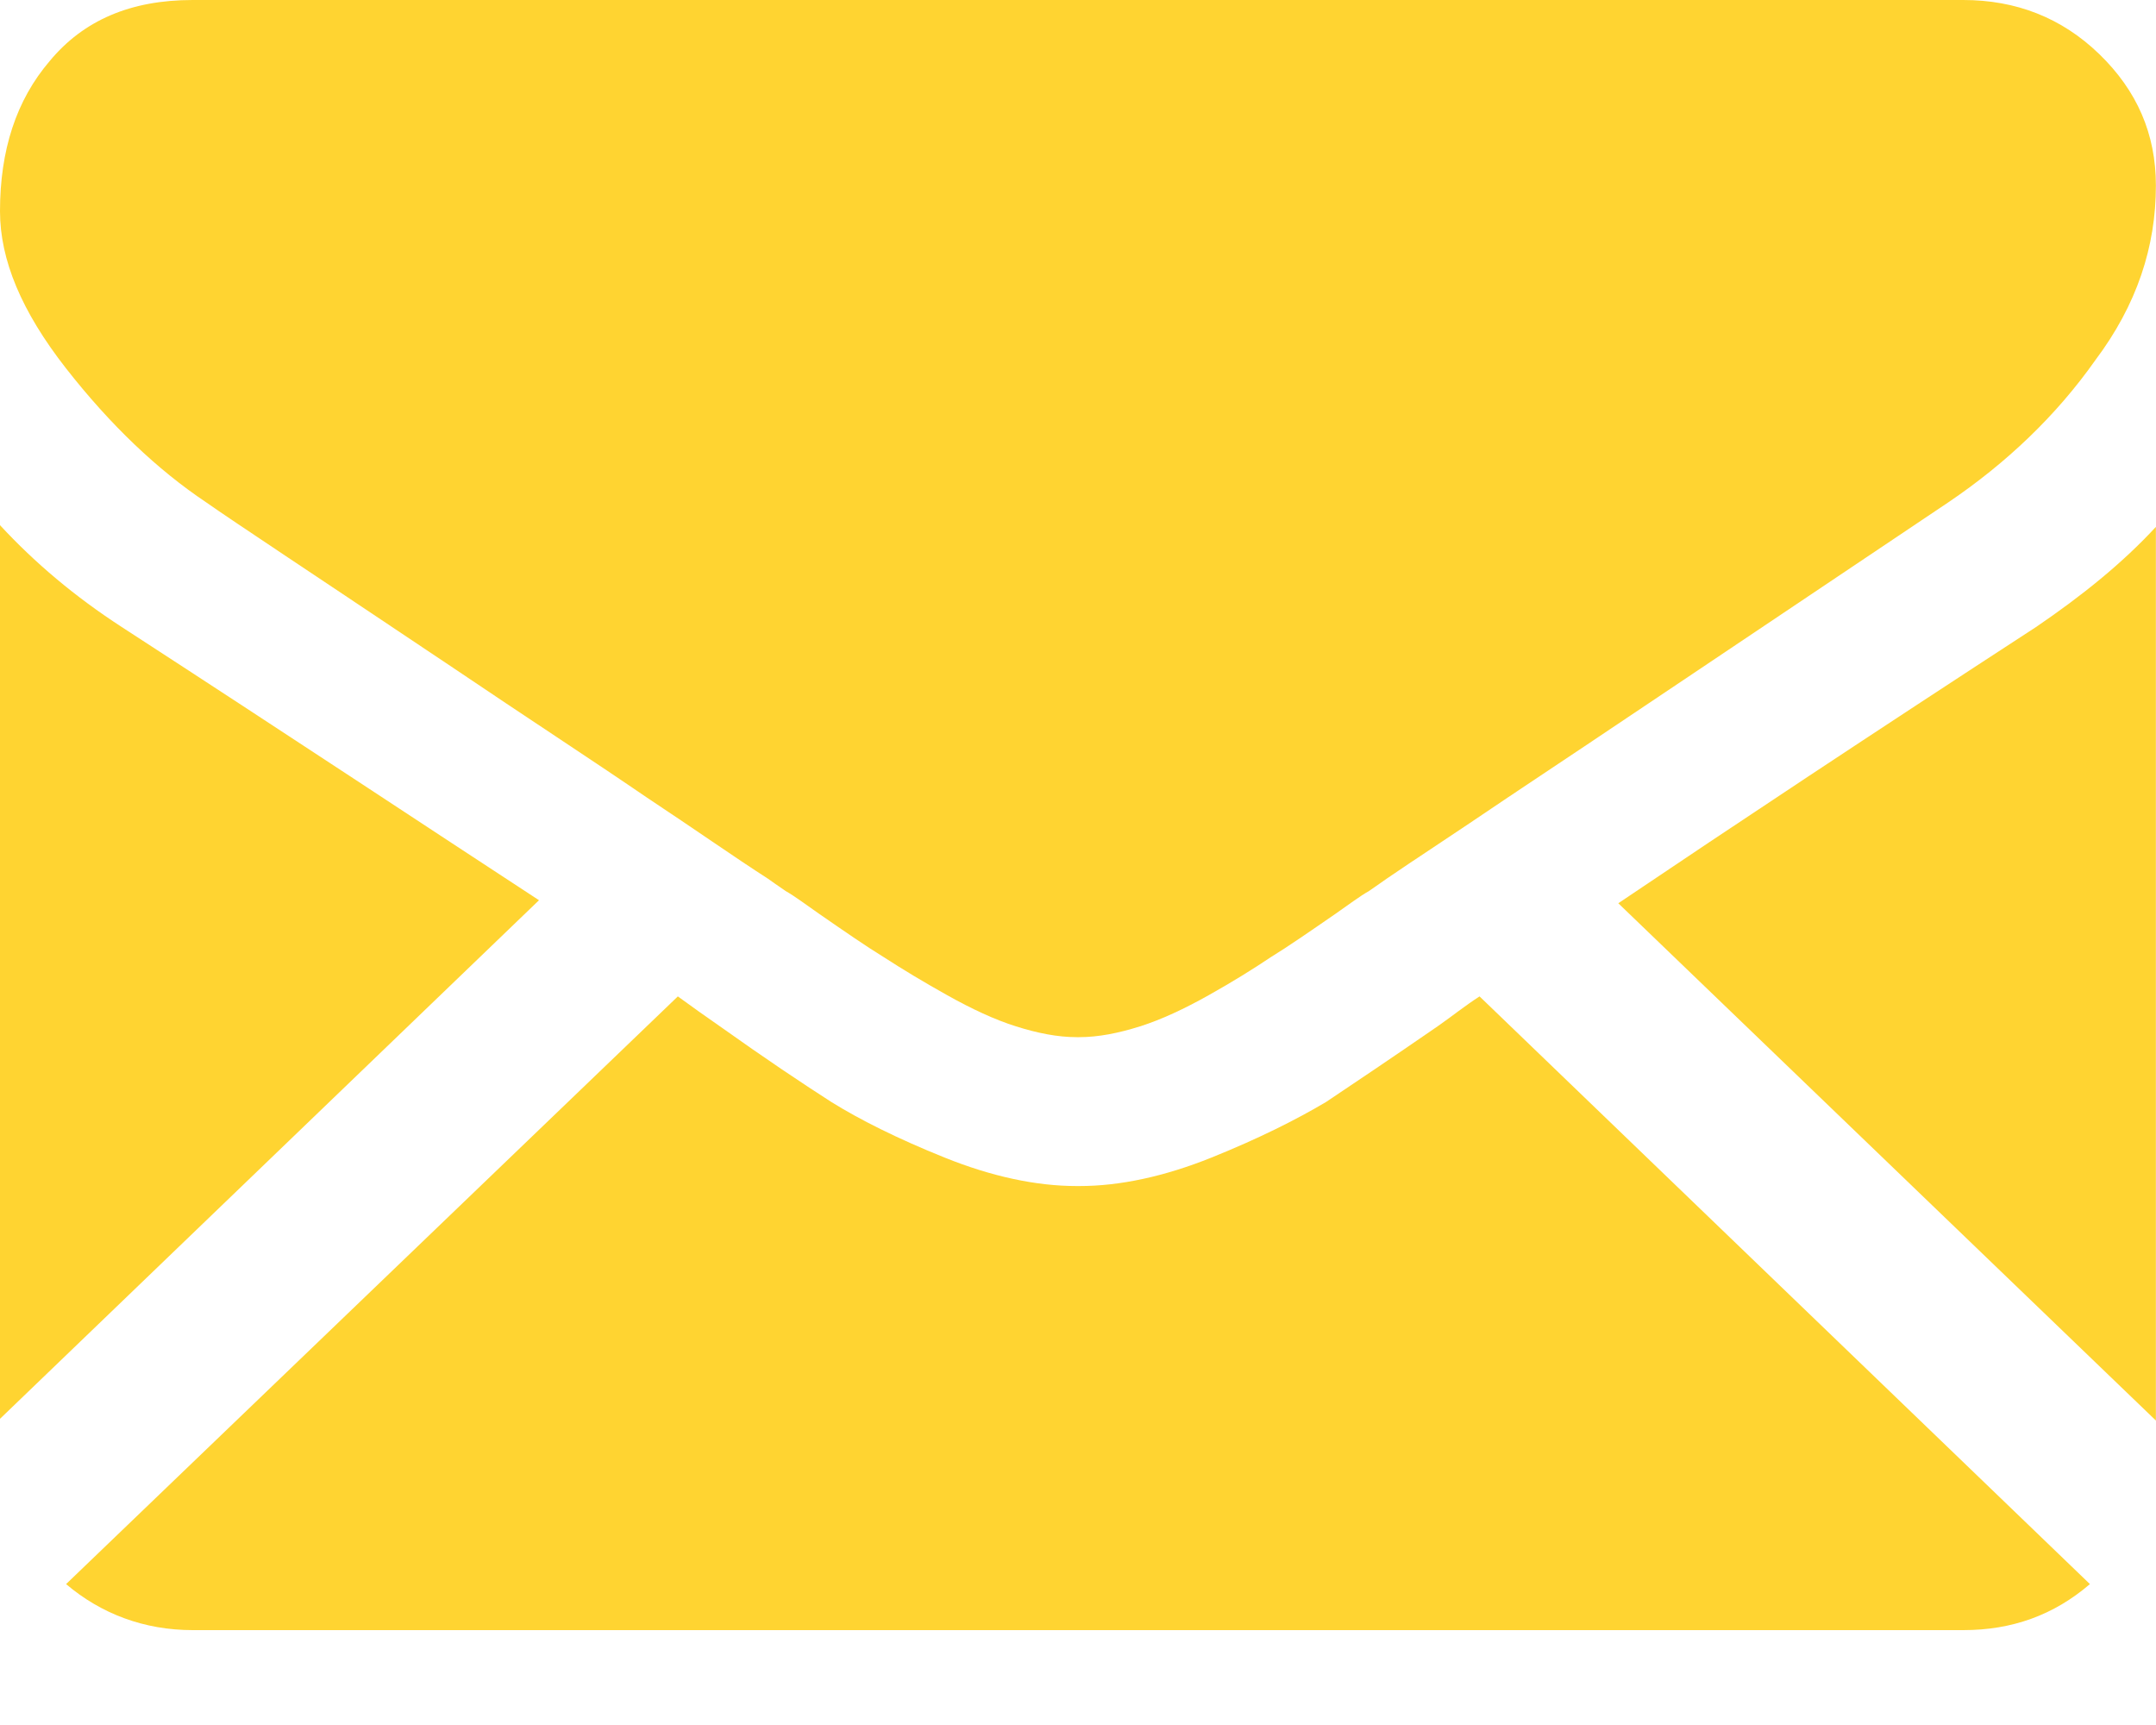
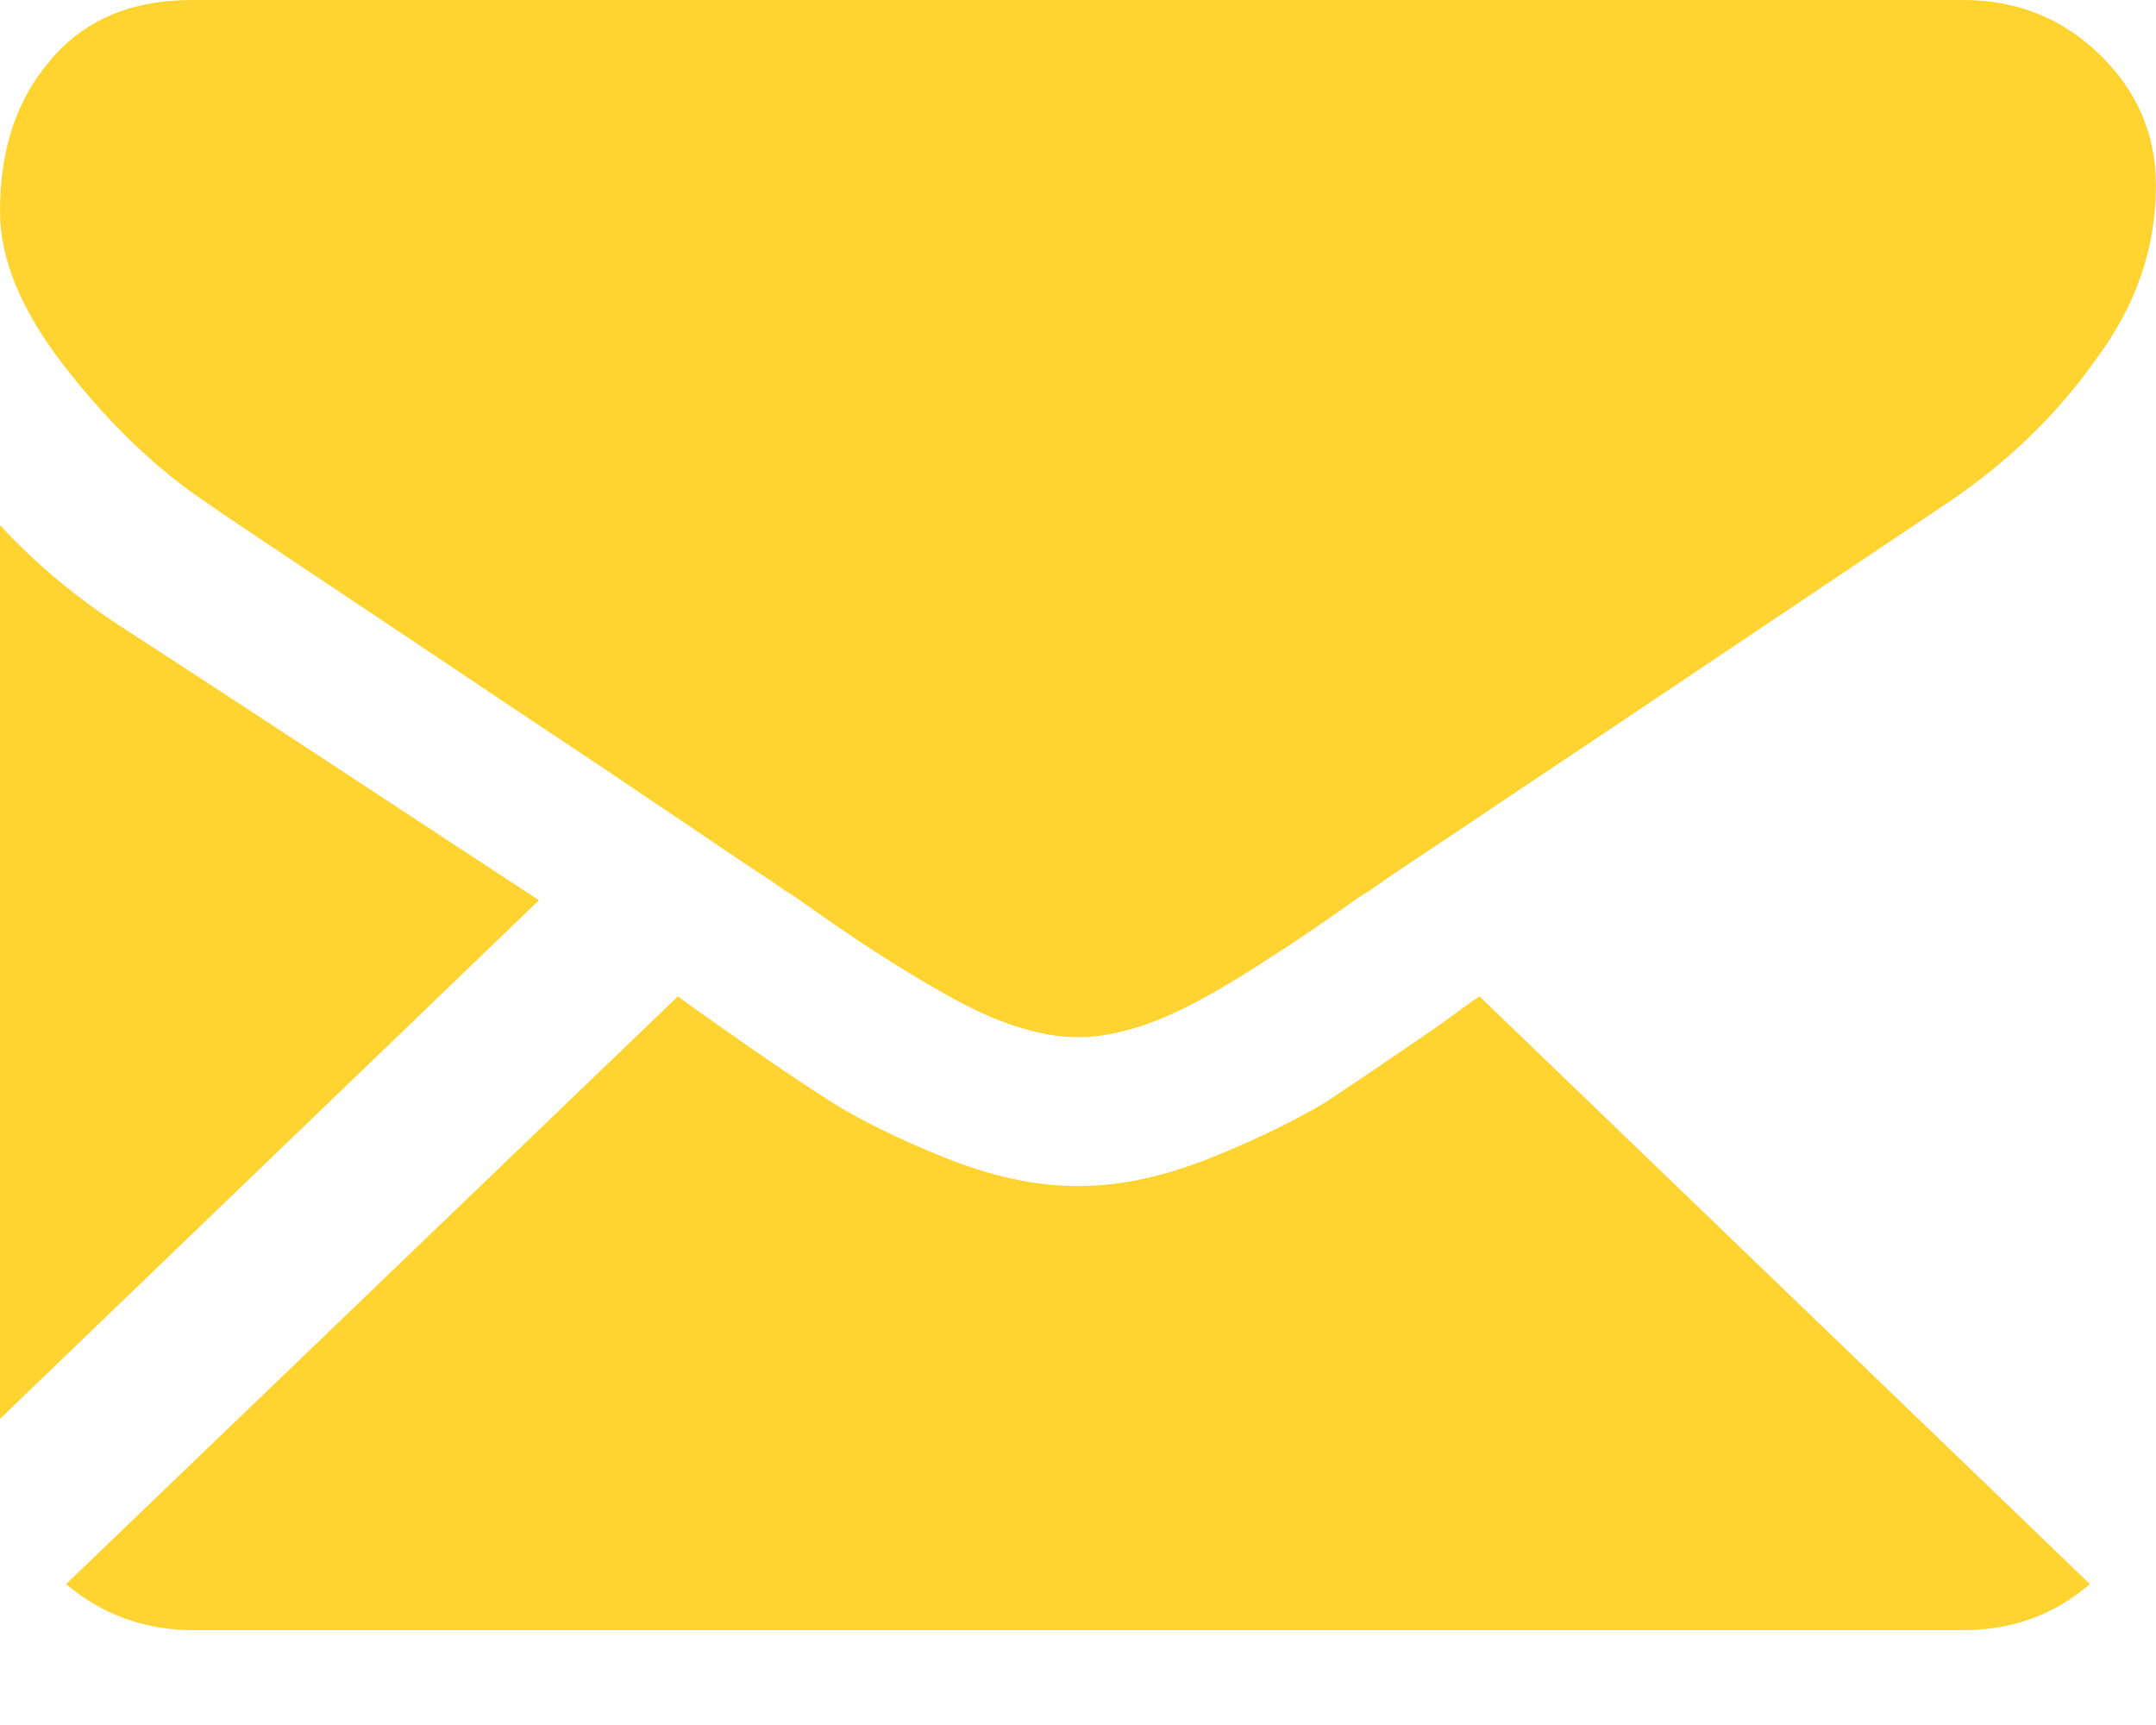
<svg xmlns="http://www.w3.org/2000/svg" width="20" height="16" viewBox="0 0 20 16" fill="none">
  <path d="M18.212 15.12C18.663 15.12 19.05 14.982 19.387 14.693L13.725 9.242C13.588 9.33 13.463 9.431 13.338 9.518C12.9 9.82 12.563 10.046 12.3 10.222C12.025 10.385 11.675 10.561 11.238 10.737C10.8 10.913 10.388 11.001 10.013 11.001H10H9.988C9.613 11.001 9.2 10.913 8.763 10.737C8.325 10.561 7.975 10.385 7.713 10.222C7.438 10.046 7.101 9.82 6.676 9.518C6.551 9.431 6.426 9.343 6.288 9.242L0.613 14.693C0.938 14.969 1.338 15.12 1.788 15.12H18.212Z" fill="#FFD431" />
  <path d="M1.125 5.813C0.7 5.537 0.325 5.223 0 4.871V13.16L5 8.35C4 7.697 2.712 6.843 1.125 5.813Z" fill="#FFD431" />
-   <path d="M18.887 5.816C17.362 6.808 16.074 7.662 15.012 8.378L19.999 13.176V4.887C19.686 5.226 19.311 5.527 18.887 5.816Z" fill="#FFD431" />
  <path d="M18.212 0H1.787C1.212 0 0.775 0.188 0.462 0.565C0.15 0.929 0 1.394 0 1.959C0 2.411 0.2 2.889 0.612 3.416C1.025 3.944 1.462 4.358 1.912 4.659C2.162 4.835 2.925 5.338 4.2 6.192C4.887 6.656 5.487 7.046 6 7.397C6.437 7.686 6.812 7.95 7.125 8.151C7.162 8.176 7.212 8.214 7.287 8.264C7.375 8.314 7.475 8.39 7.6 8.477C7.837 8.641 8.037 8.779 8.2 8.879C8.375 8.992 8.562 9.105 8.787 9.231C9.012 9.357 9.225 9.457 9.425 9.52C9.625 9.583 9.812 9.62 9.987 9.62H10H10.012C10.187 9.62 10.375 9.583 10.575 9.52C10.774 9.457 10.987 9.357 11.212 9.231C11.437 9.105 11.637 8.98 11.787 8.879C11.95 8.779 12.149 8.641 12.387 8.477C12.512 8.39 12.612 8.314 12.7 8.264C12.774 8.214 12.825 8.176 12.862 8.151C13.099 7.988 13.487 7.736 13.987 7.397C14.912 6.782 16.274 5.865 18.074 4.659C18.612 4.295 19.074 3.856 19.437 3.341C19.824 2.826 19.999 2.286 19.999 1.721C19.999 1.243 19.824 0.841 19.474 0.502C19.124 0.163 18.699 0 18.212 0Z" fill="#FFD431" />
</svg>